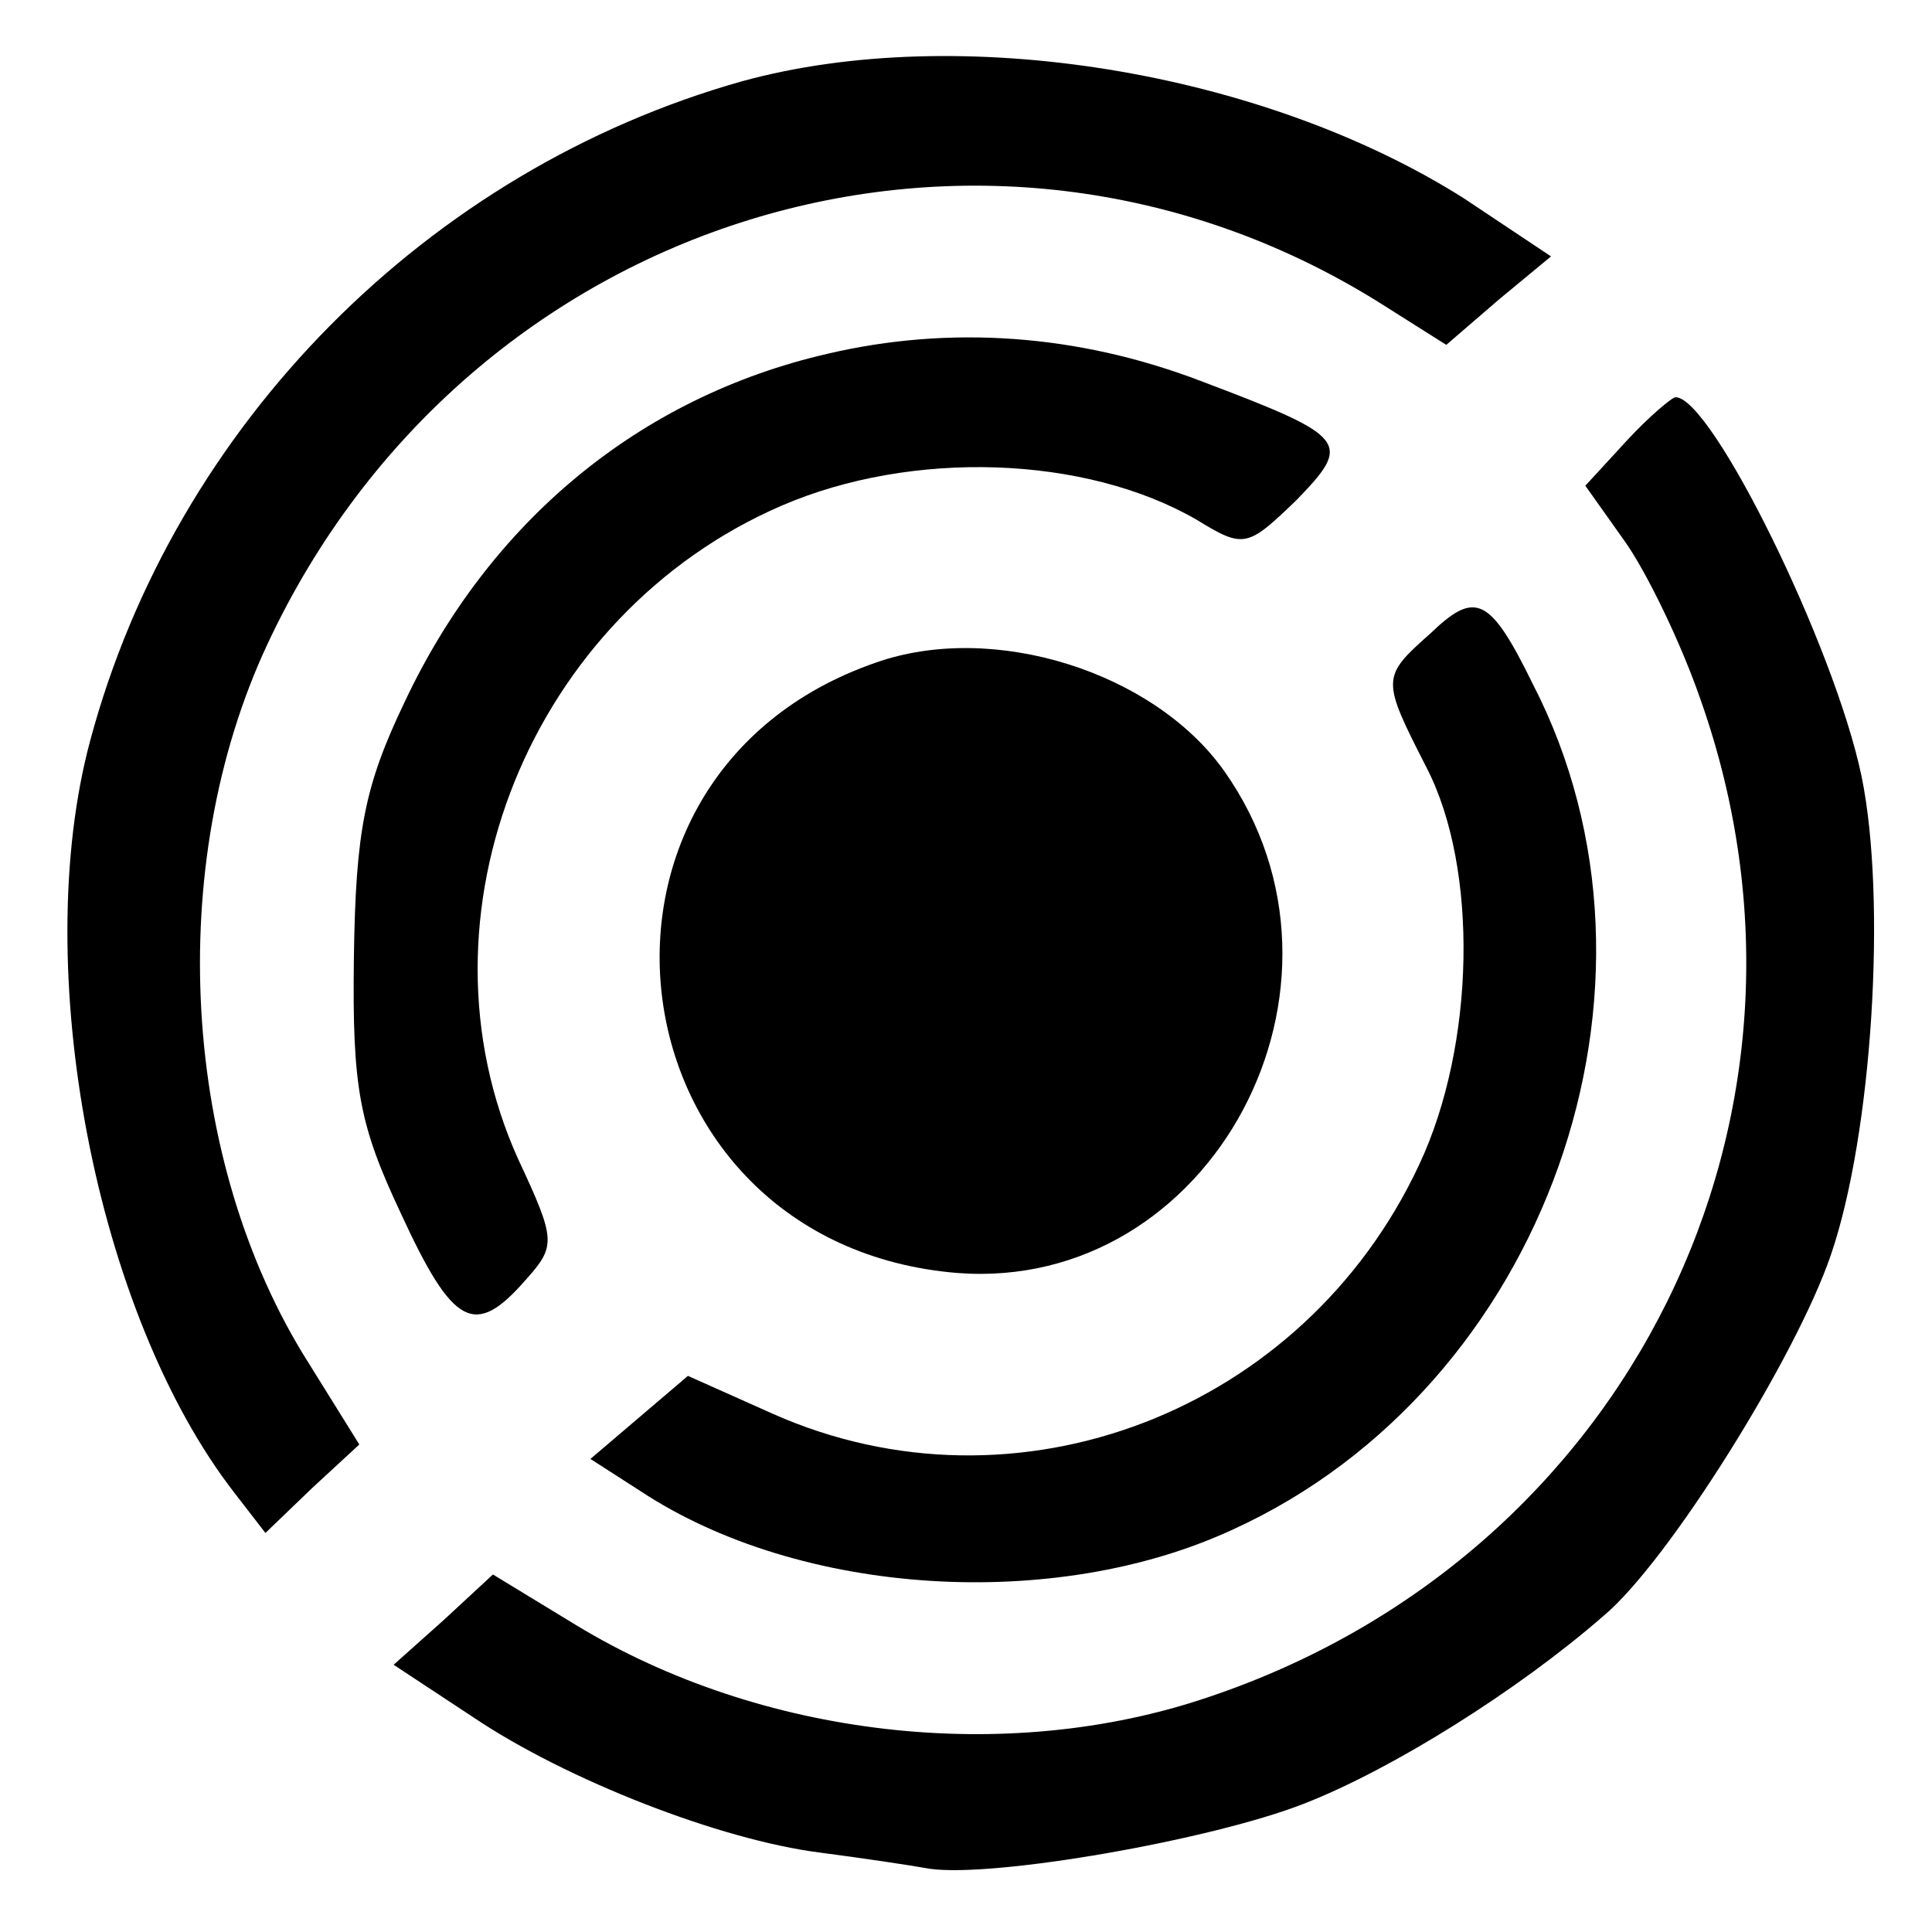
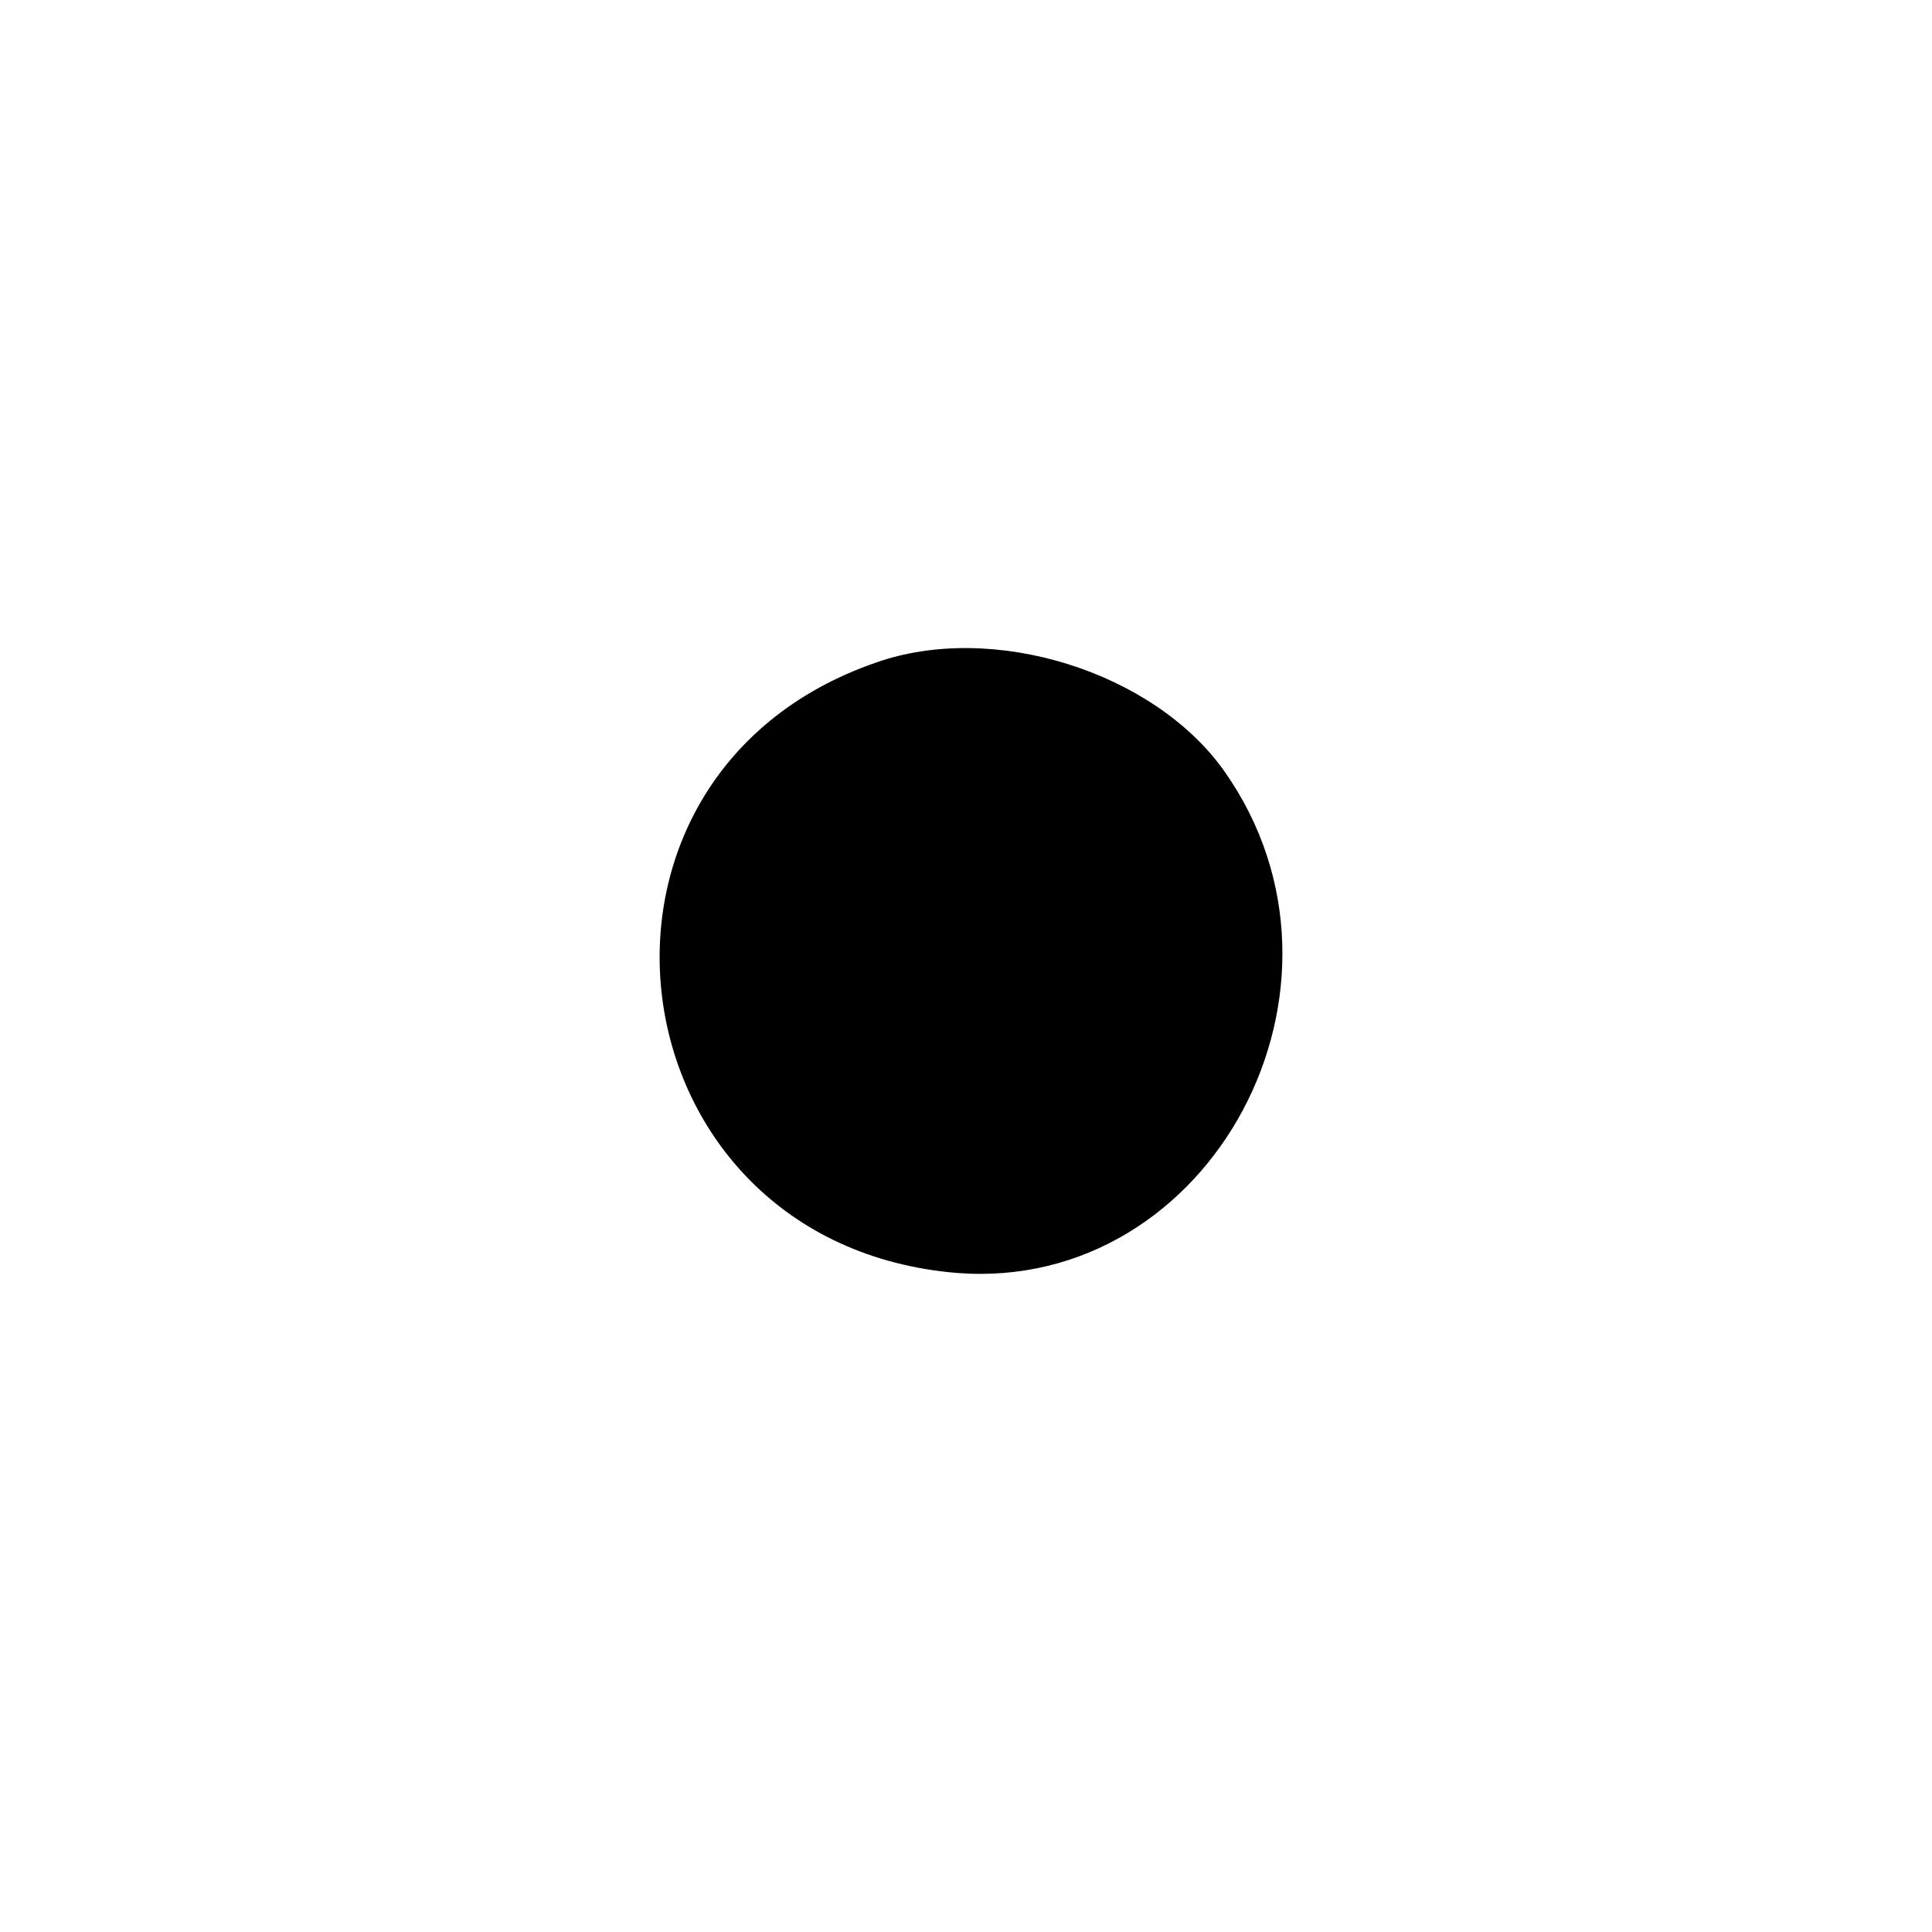
<svg xmlns="http://www.w3.org/2000/svg" version="1.0" width="107pt" height="107pt" viewBox="0 0 107 107" preserveAspectRatio="xMidYMid meet">
  <g transform="translate(0,107) scale(0.1,-0.1)" fill="#000000" stroke="none">
-     <path d="M411 1025 c-174 -49 -314 -190 -361 -365 -34 -126 3 -318 80 -417 l17 -22 26 25 26 24 -28 45 c-71 112 -80 276 -23 398 111 238 396 326 615 190 l38 -24 29 25 29 24 -48 32 c-112 71 -280 98 -400 65z" />
-     <path d="M458 874 c-104 -24 -187 -93 -234 -193 -22 -46 -27 -71 -28 -141 -1 -73 3 -93 26 -142 29 -63 41 -69 69 -37 17 19 17 22 -4 67 -61 135 7 302 146 362 72 31 168 28 230 -8 26 -16 28 -15 55 11 31 32 29 35 -53 66 -68 26 -139 31 -207 15z" />
-     <path d="M901 826 l-23 -25 22 -31 c12 -17 31 -56 42 -88 81 -230 -40 -474 -273 -552 -112 -38 -248 -22 -350 40 l-46 28 -27 -25 -28 -25 44 -29 c52 -35 137 -68 192 -75 23 -3 50 -7 61 -9 36 -5 156 16 207 36 49 19 119 63 166 104 36 30 107 144 126 200 23 67 31 197 17 265 -15 72 -83 210 -103 210 -2 0 -15 -11 -27 -24z" />
-     <path d="M792 719 c-27 -24 -27 -25 -2 -74 29 -56 27 -154 -4 -220 -64 -137 -223 -198 -358 -138 l-47 21 -27 -23 -27 -23 28 -18 c88 -58 229 -67 328 -21 173 79 252 301 166 468 -24 49 -32 52 -57 28z" />
    <path d="M485 703 c-182 -63 -148 -322 45 -338 141 -11 232 159 148 278 -39 55 -128 83 -193 60z" />
  </g>
</svg>